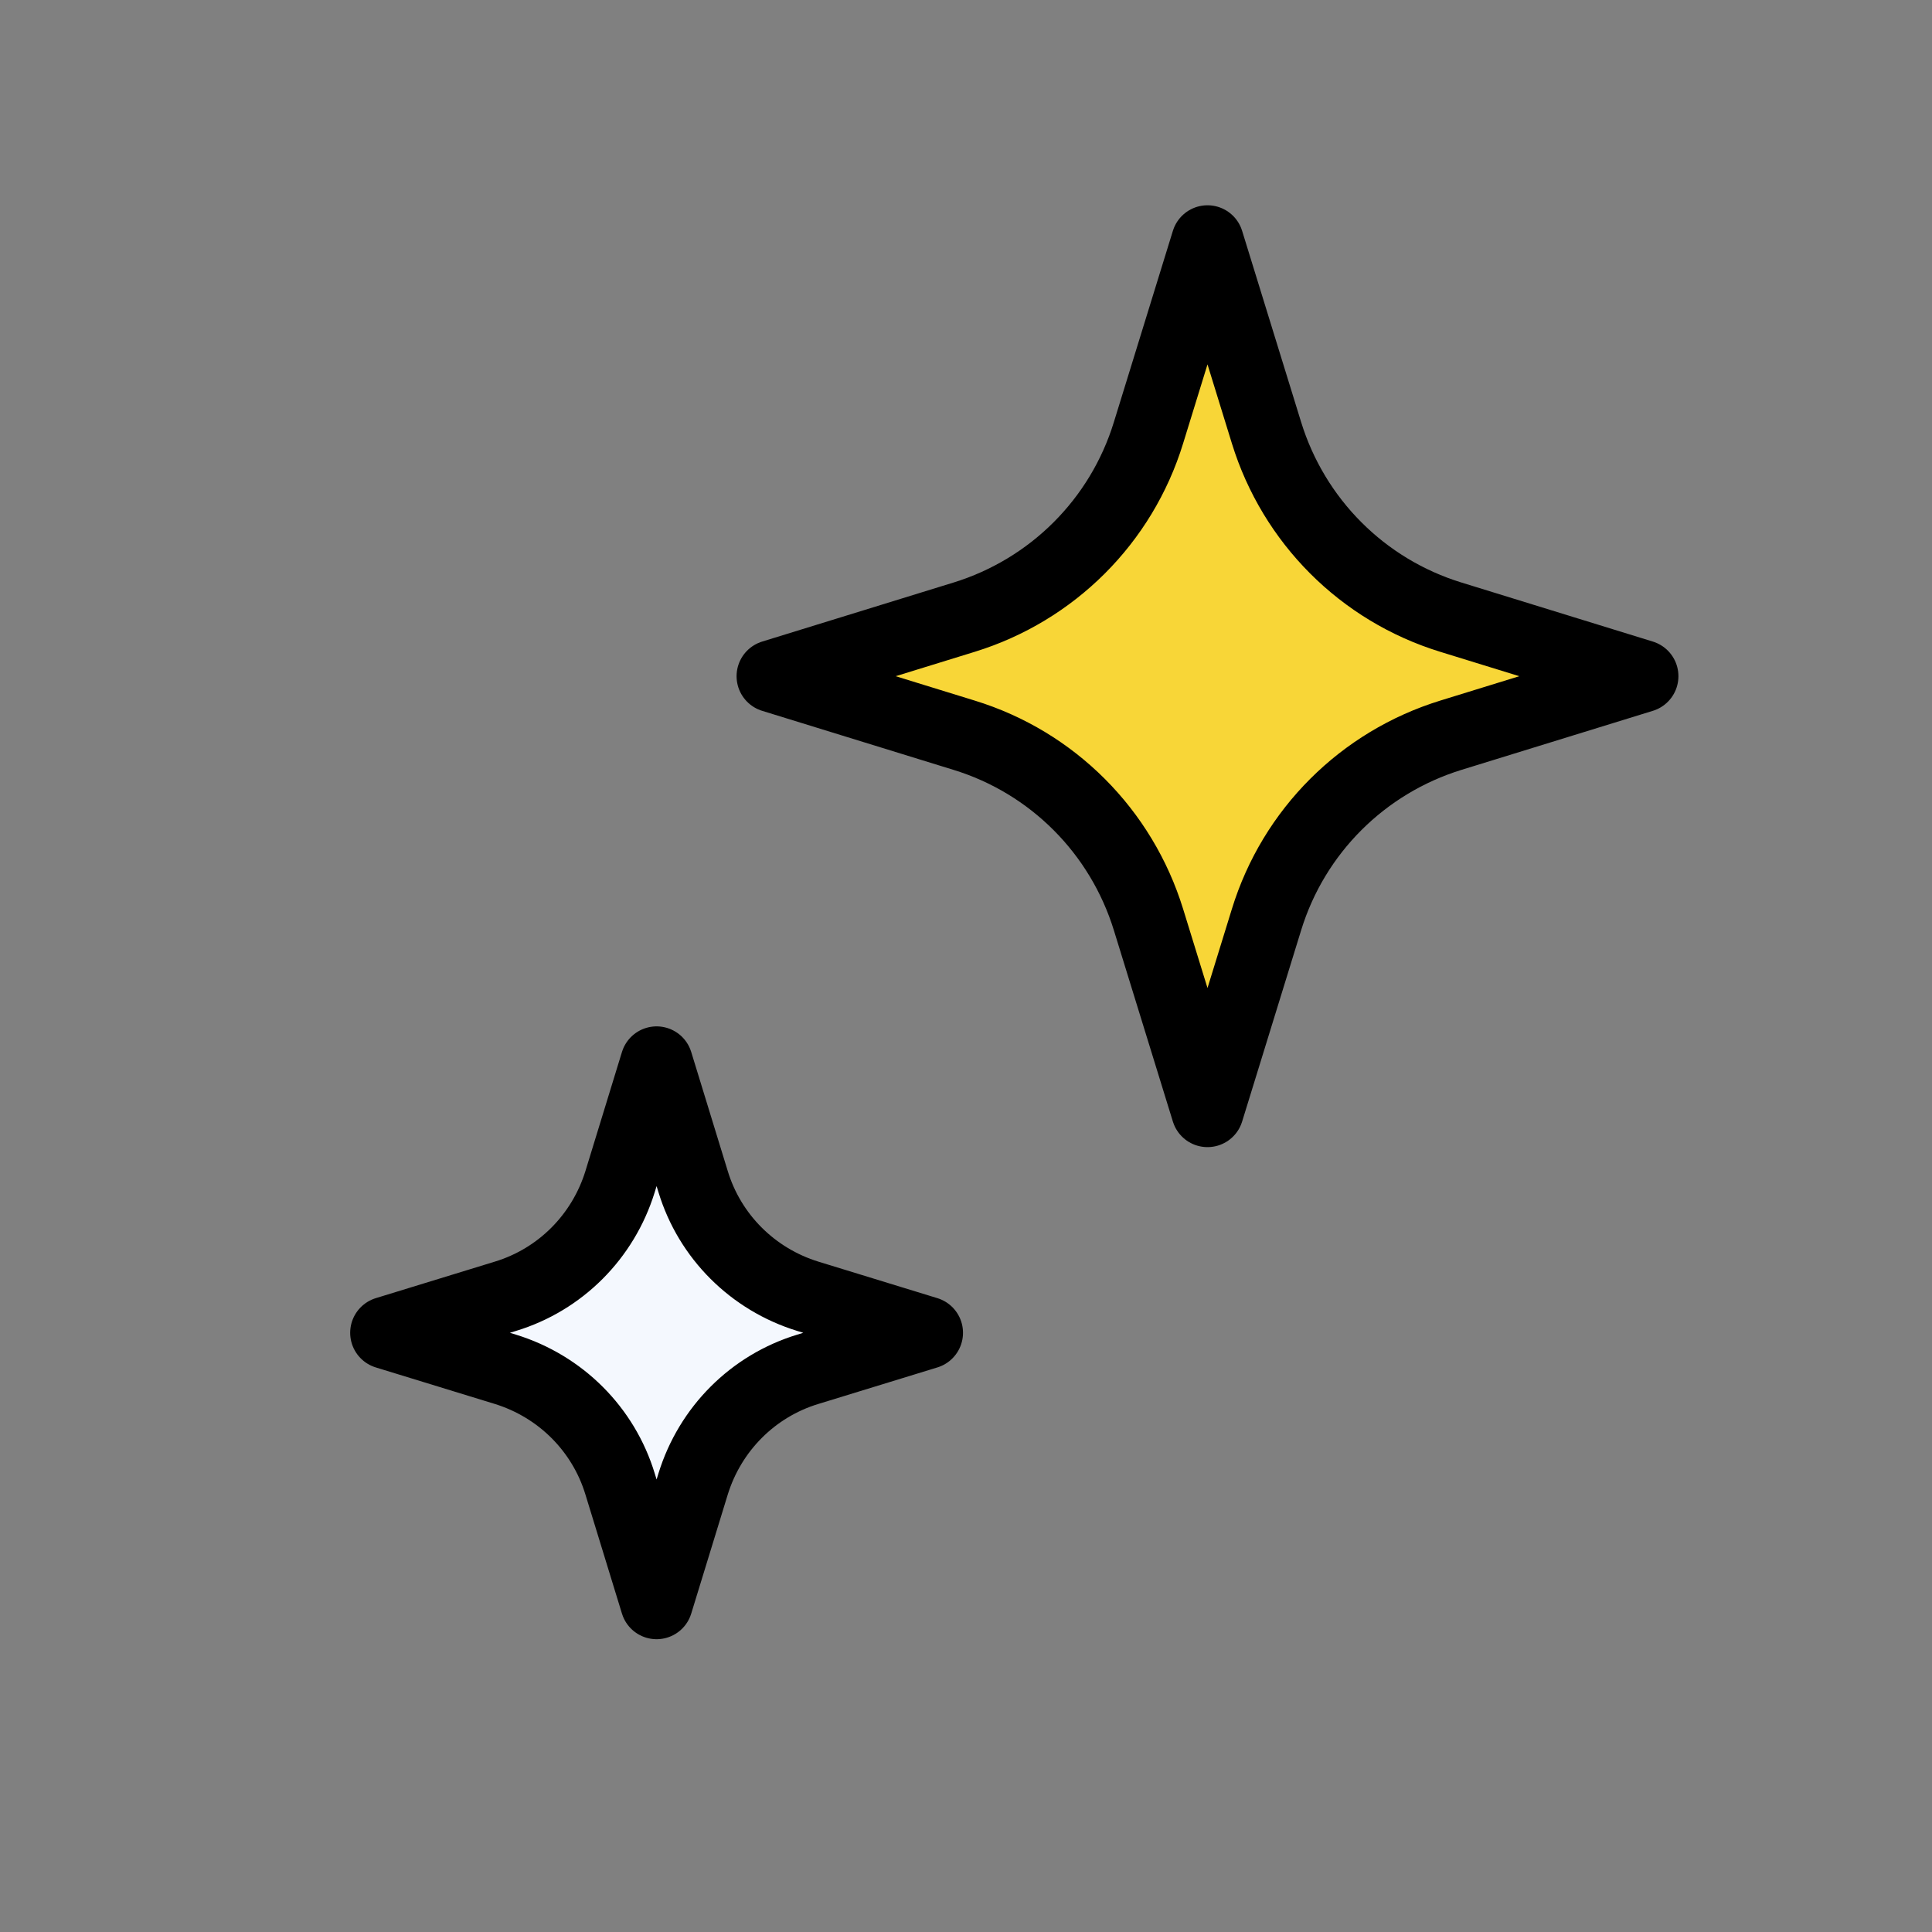
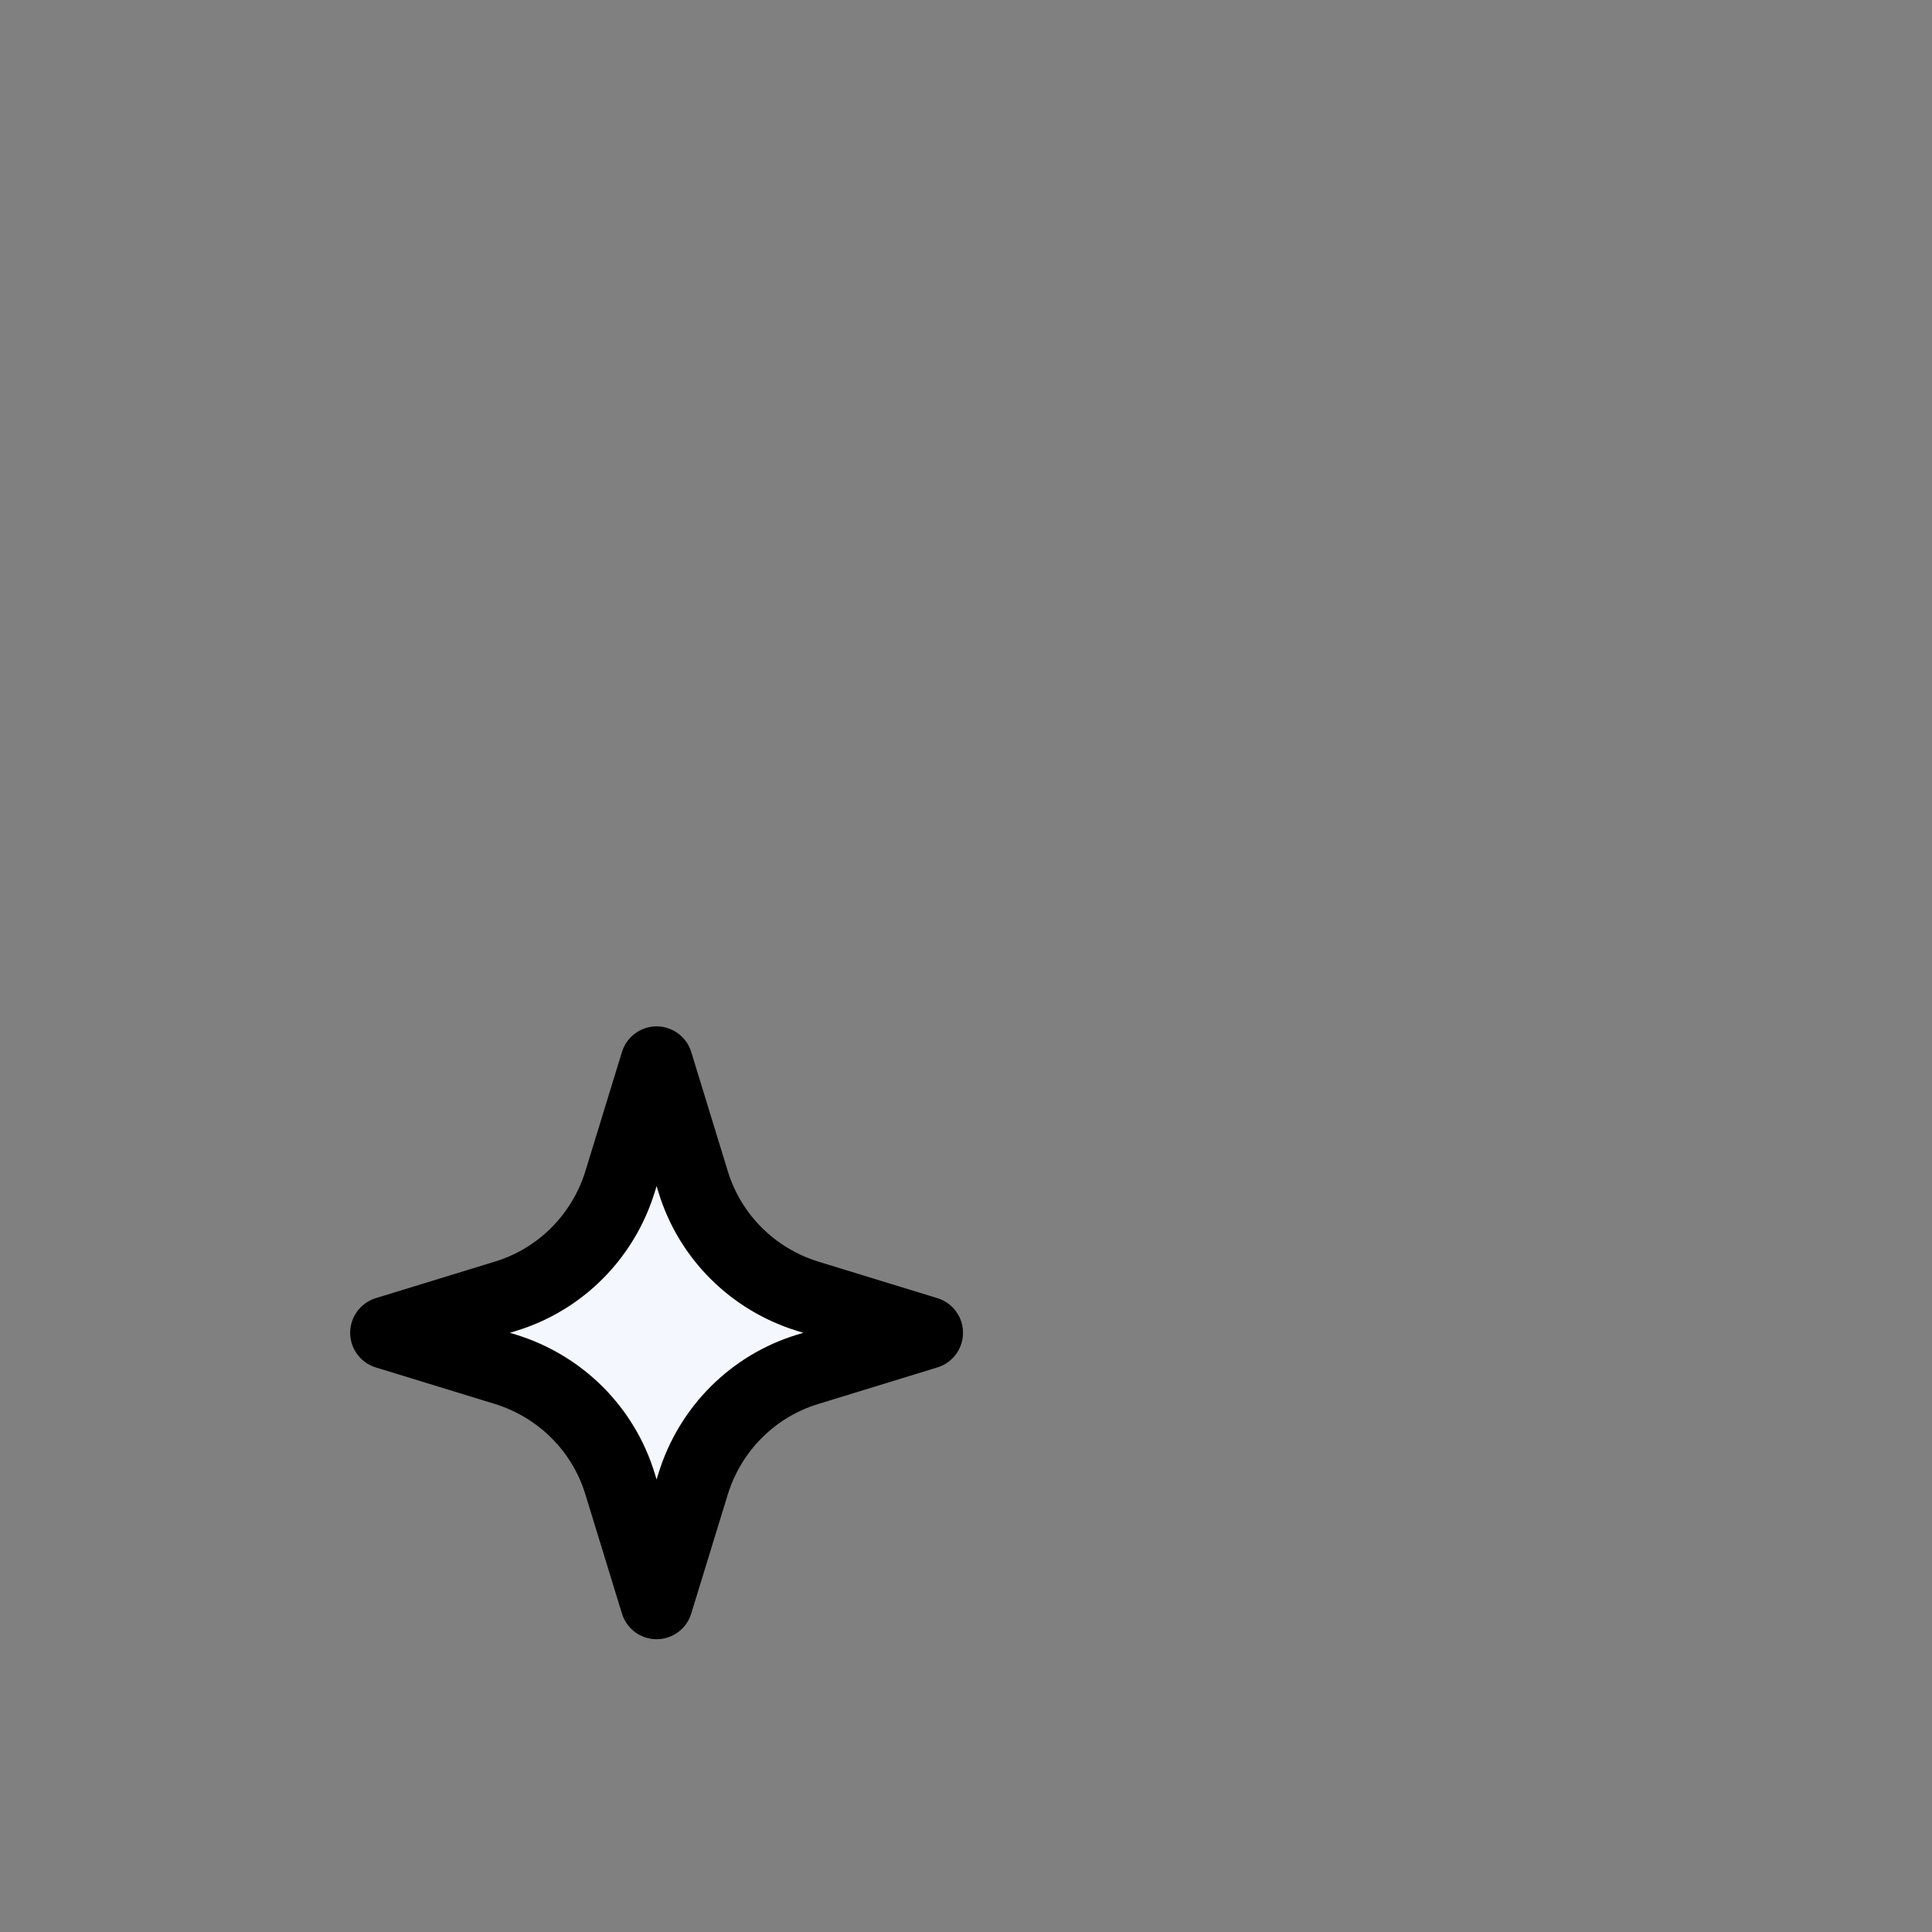
<svg xmlns="http://www.w3.org/2000/svg" width="40" height="40" viewBox="0 0 40 40" fill="none">
  <rect x="0" y="0" width="40" height="40" fill="#808080" stroke="none" />
-   <path d="M25 5L26.222 8.961C26.785 10.784 28.207 12.215 30.039 12.778L34 14L30.039 15.222C28.216 15.785 26.785 17.207 26.222 19.039L25 23L23.778 19.039C23.215 17.216 21.793 15.785 19.961 15.222L16 14L19.961 12.778C21.784 12.215 23.215 10.793 23.778 8.961L25 5Z" fill="#F8D637" stroke="black" stroke-width="1.5" stroke-linejoin="round" />
  <path d="M13.594 22L14.35 24.464C14.695 25.598 15.582 26.485 16.724 26.838L19.188 27.594L16.724 28.35C15.59 28.695 14.703 29.582 14.35 30.724L13.594 33.188L12.838 30.724C12.493 29.59 11.606 28.703 10.464 28.35L8 27.594L10.464 26.838C11.598 26.493 12.485 25.606 12.838 24.464L13.594 22Z" fill="#F4F8FE" stroke="black" stroke-width="1.5" stroke-linejoin="round" />
</svg>